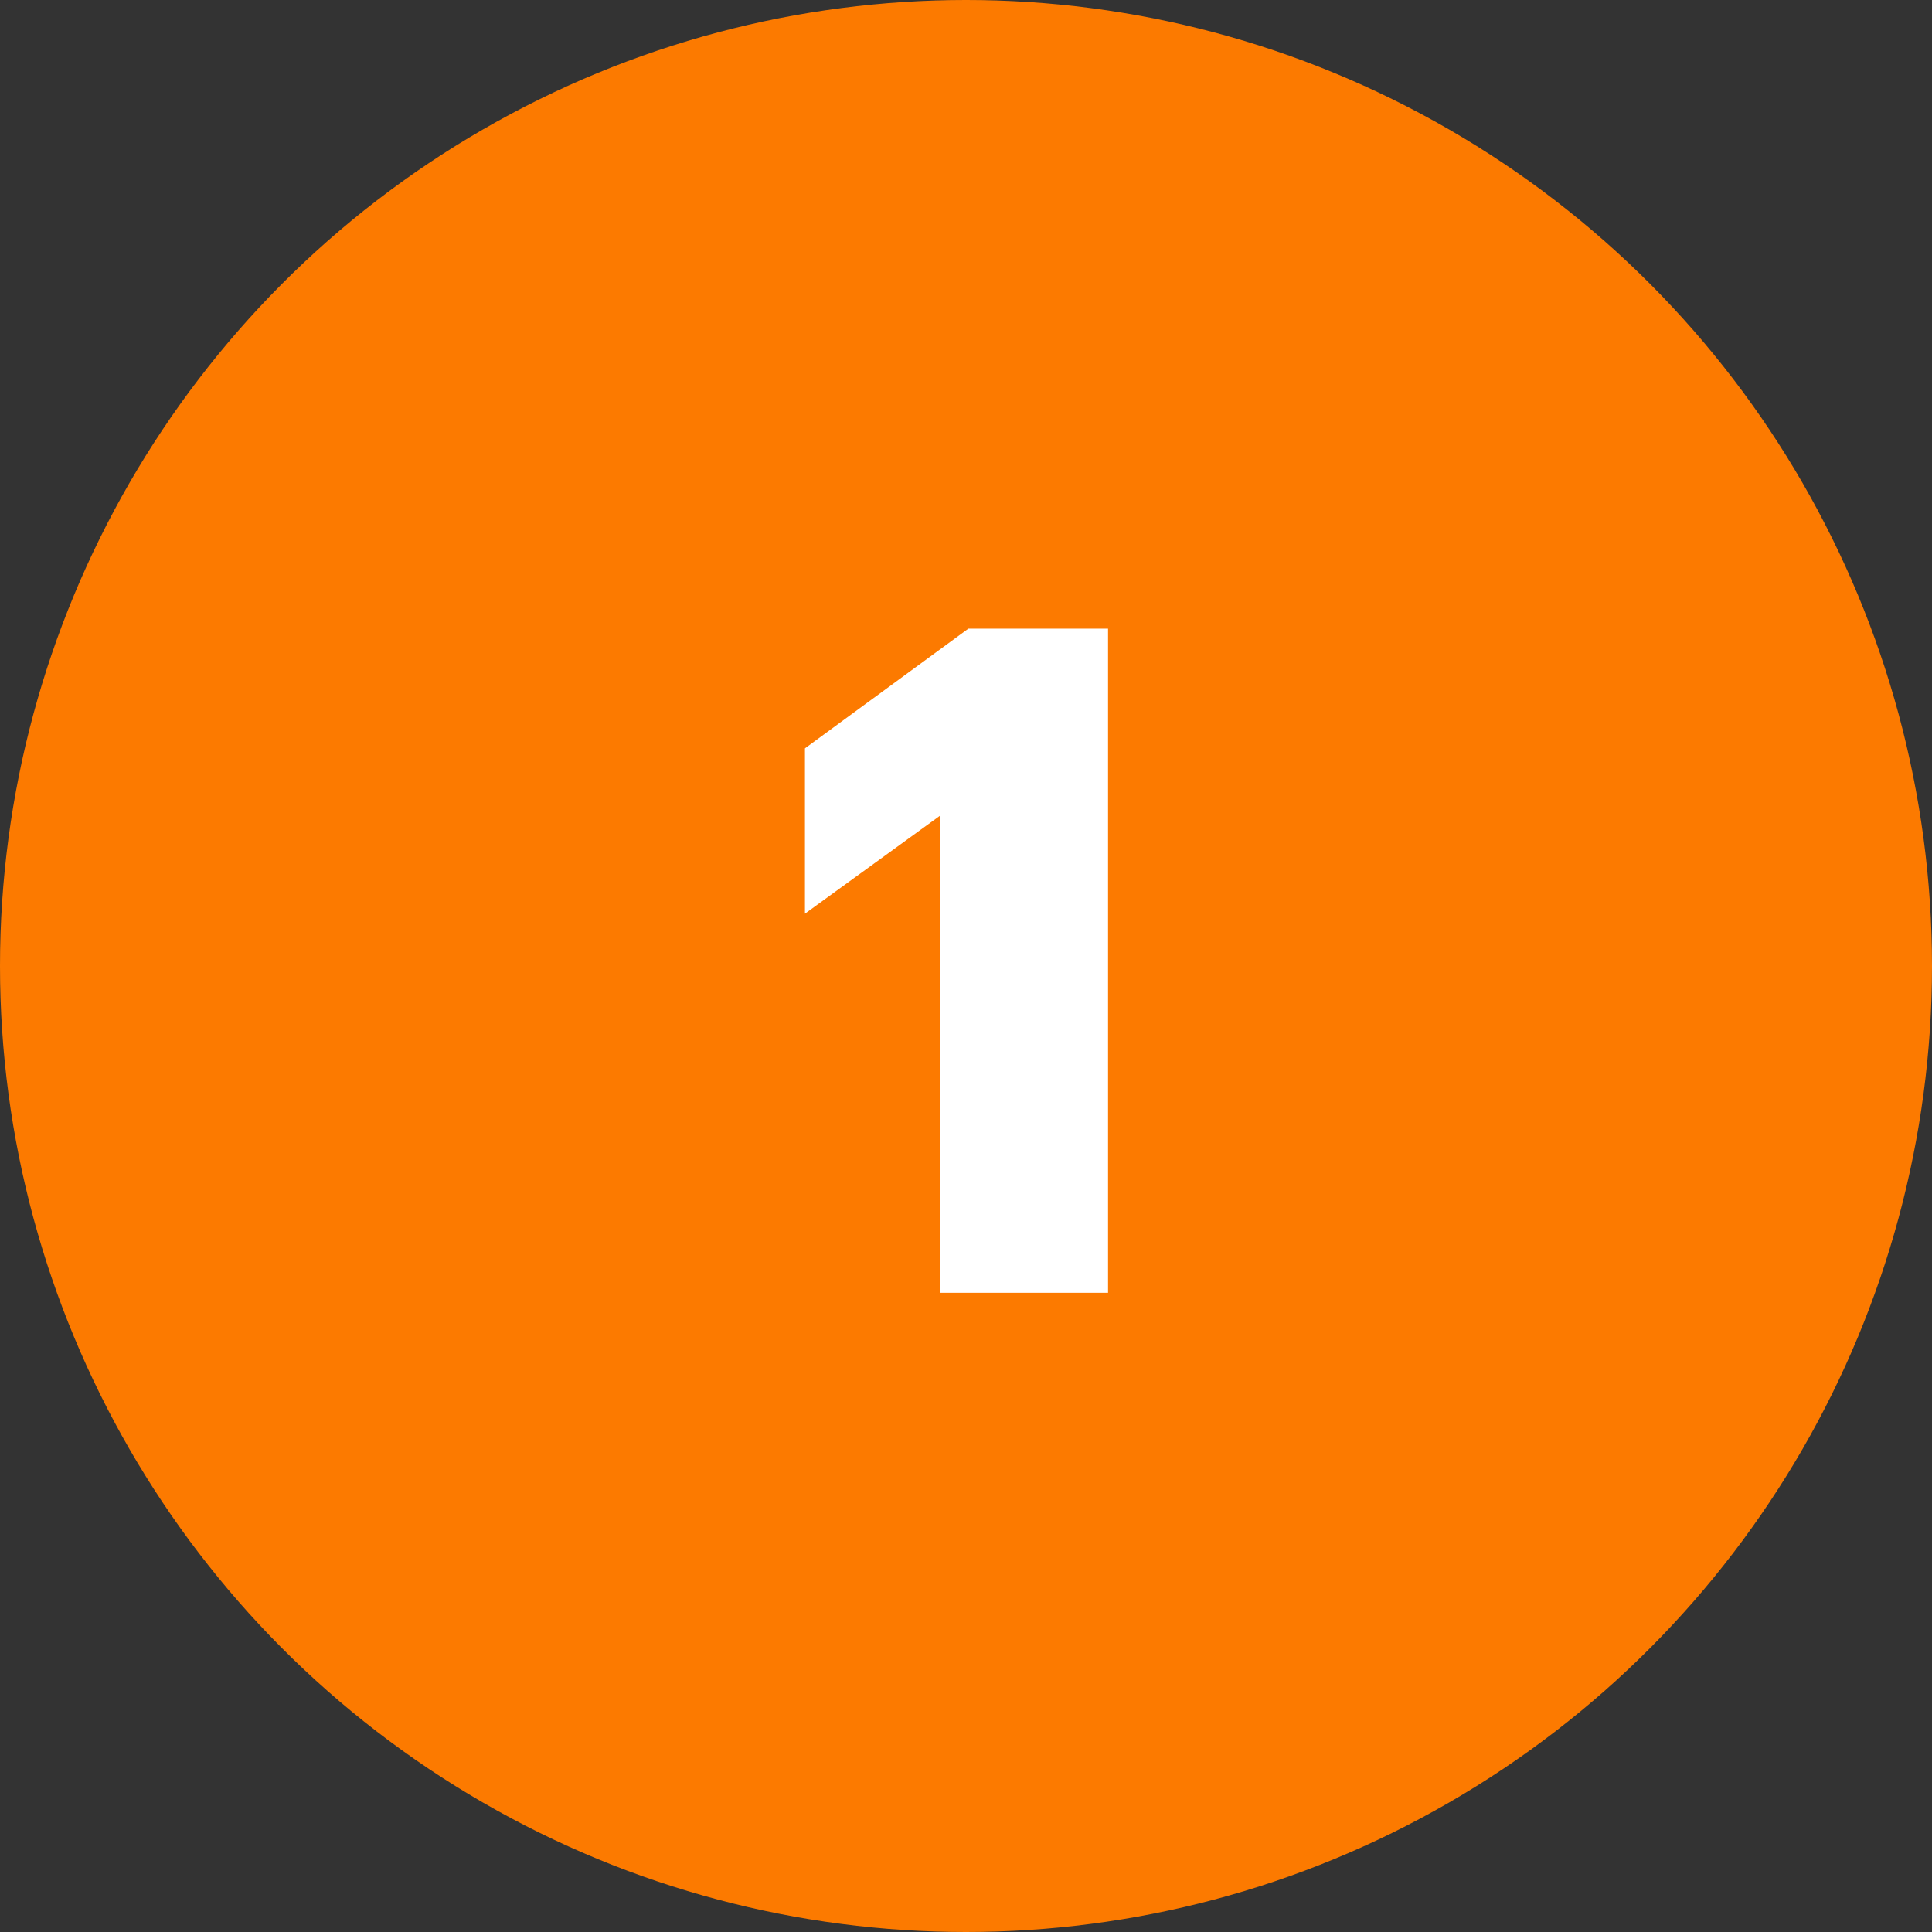
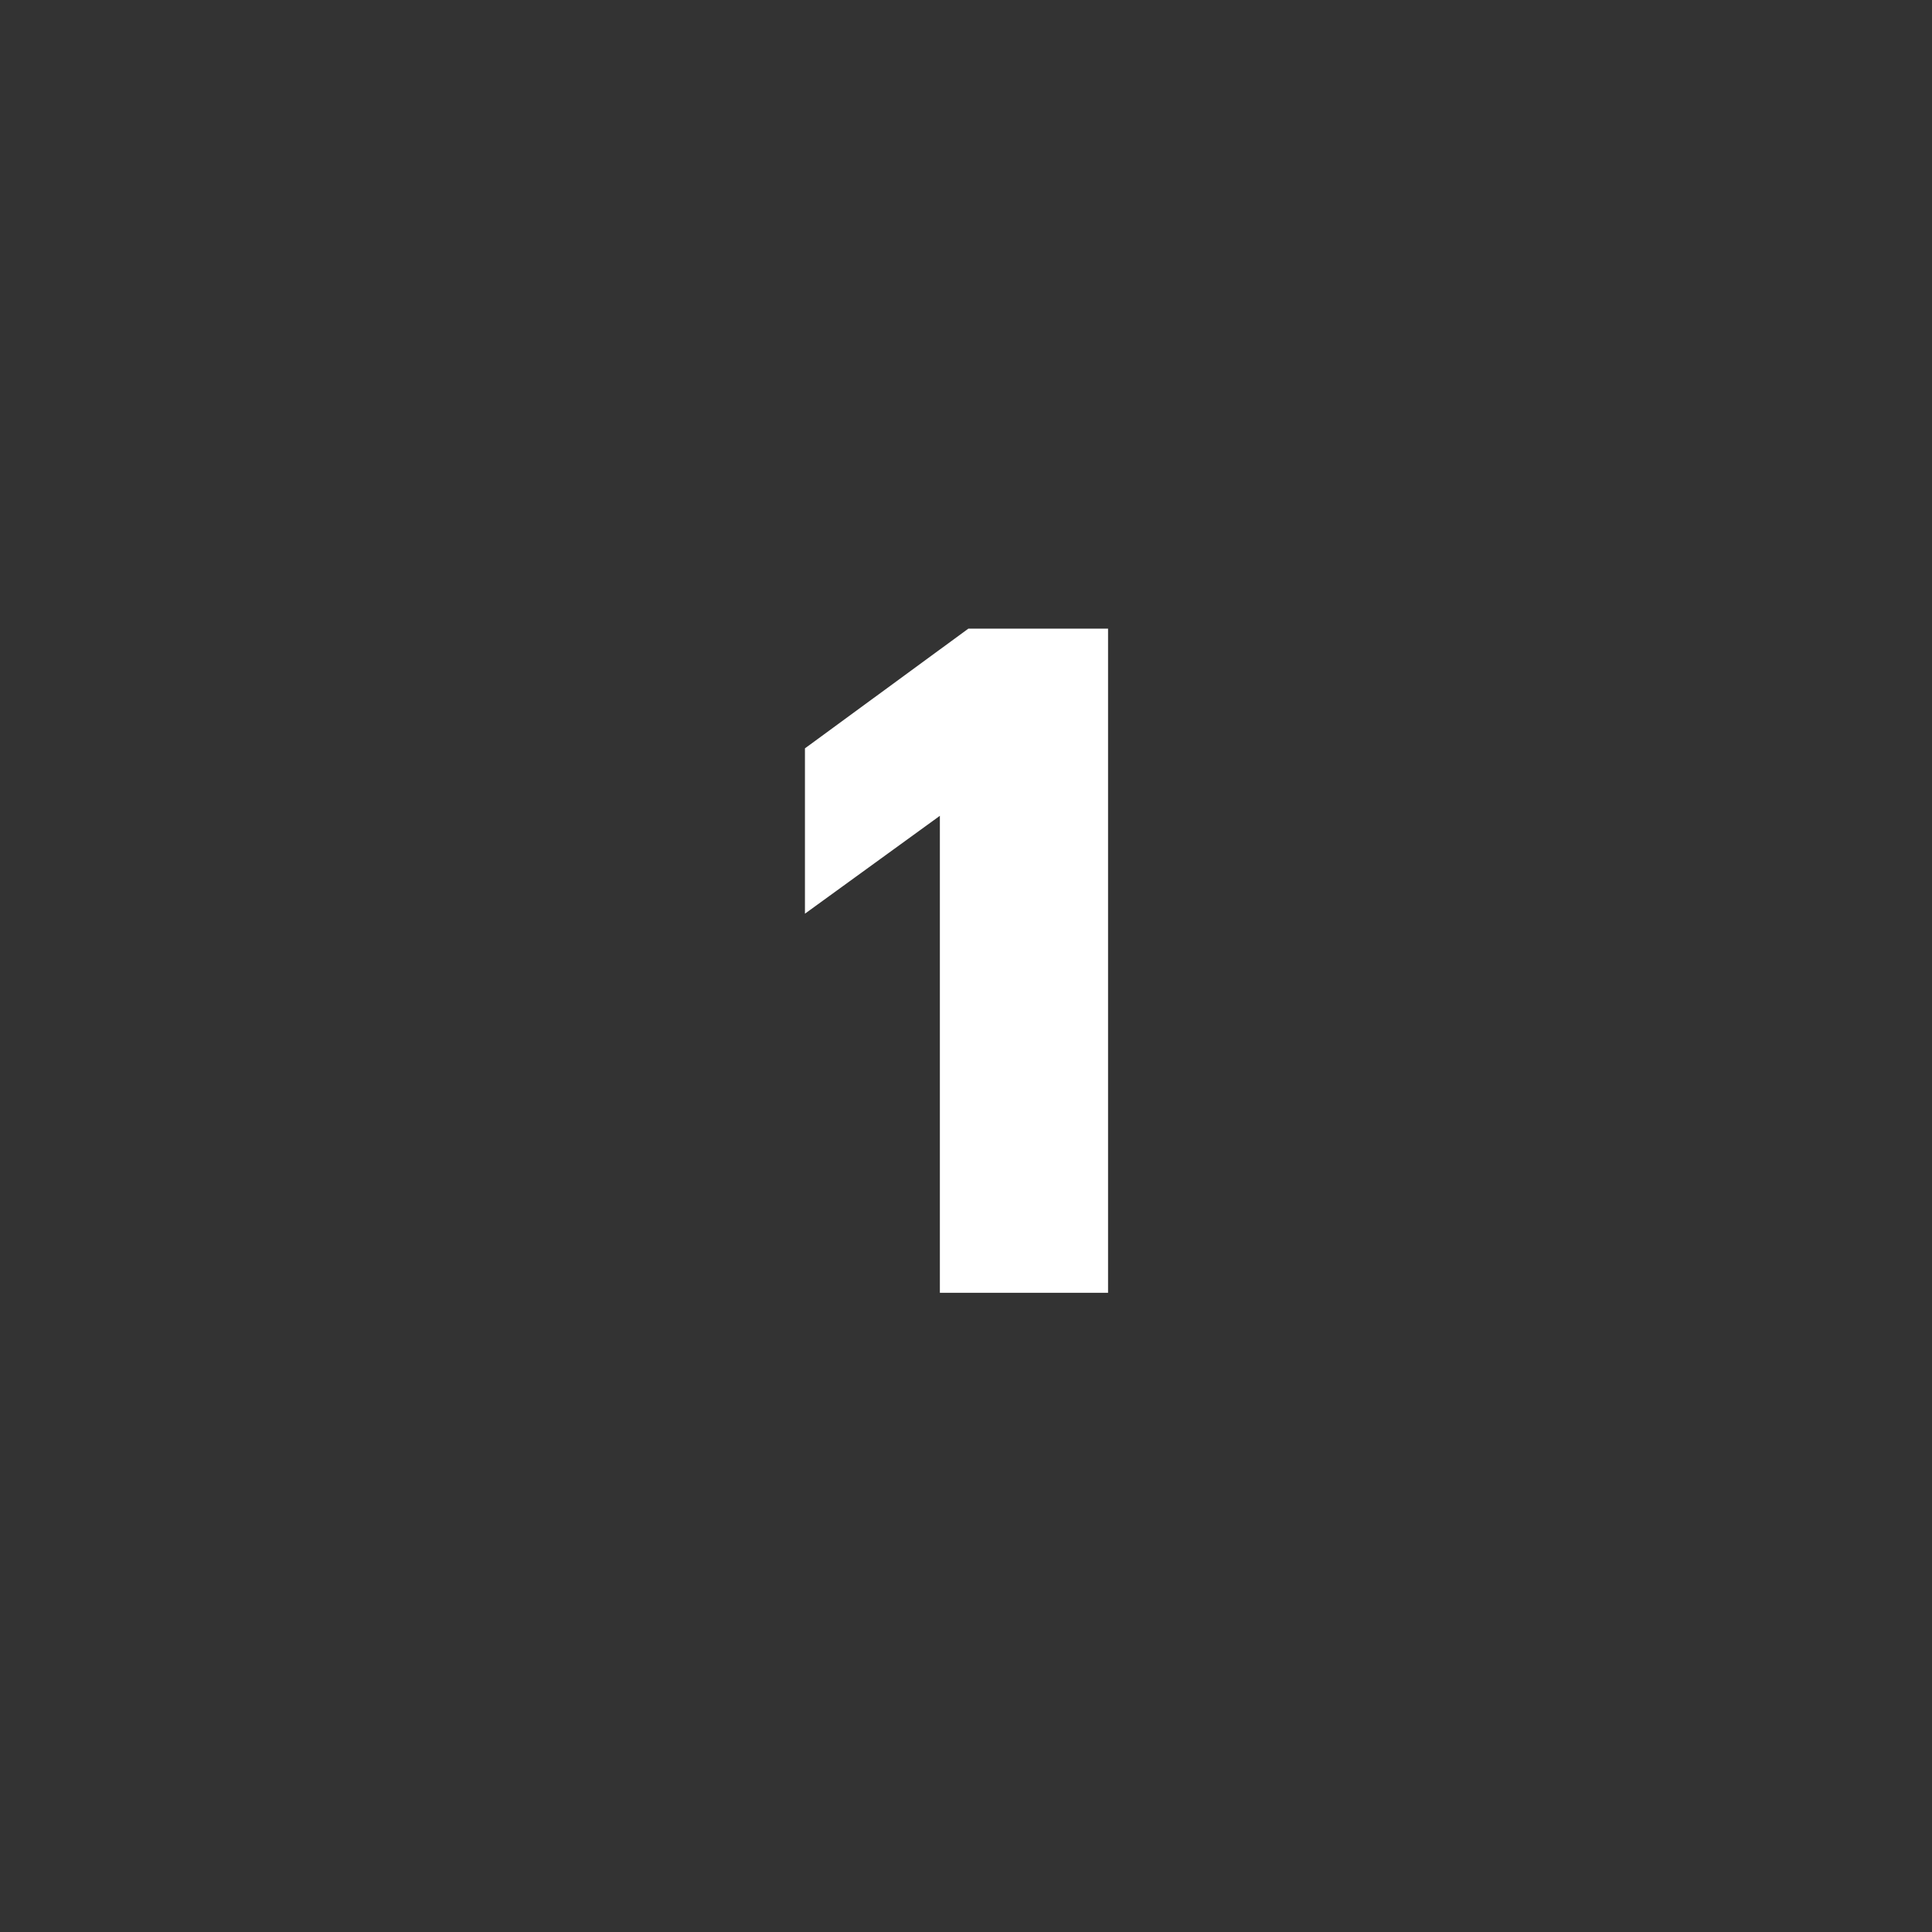
<svg xmlns="http://www.w3.org/2000/svg" width="61" height="61" viewBox="0 0 61 61">
  <rect x="0" y="0" width="61" height="61" fill="#333333" stroke="none" />
  <g id="number-1" transform="translate(-410 -474)">
-     <circle id="Ellipse_55" data-name="Ellipse 55" cx="30.5" cy="30.5" r="30.5" transform="translate(410 474)" fill="#fc7a00" />
    <path id="Path_9373" data-name="Path 9373" d="M29.675,17.94l-4.26,3.09V15.81l5.16-3.78h4.41V33h-5.31Z" transform="translate(410 481.818)" fill="#fff" />
  </g>
</svg>